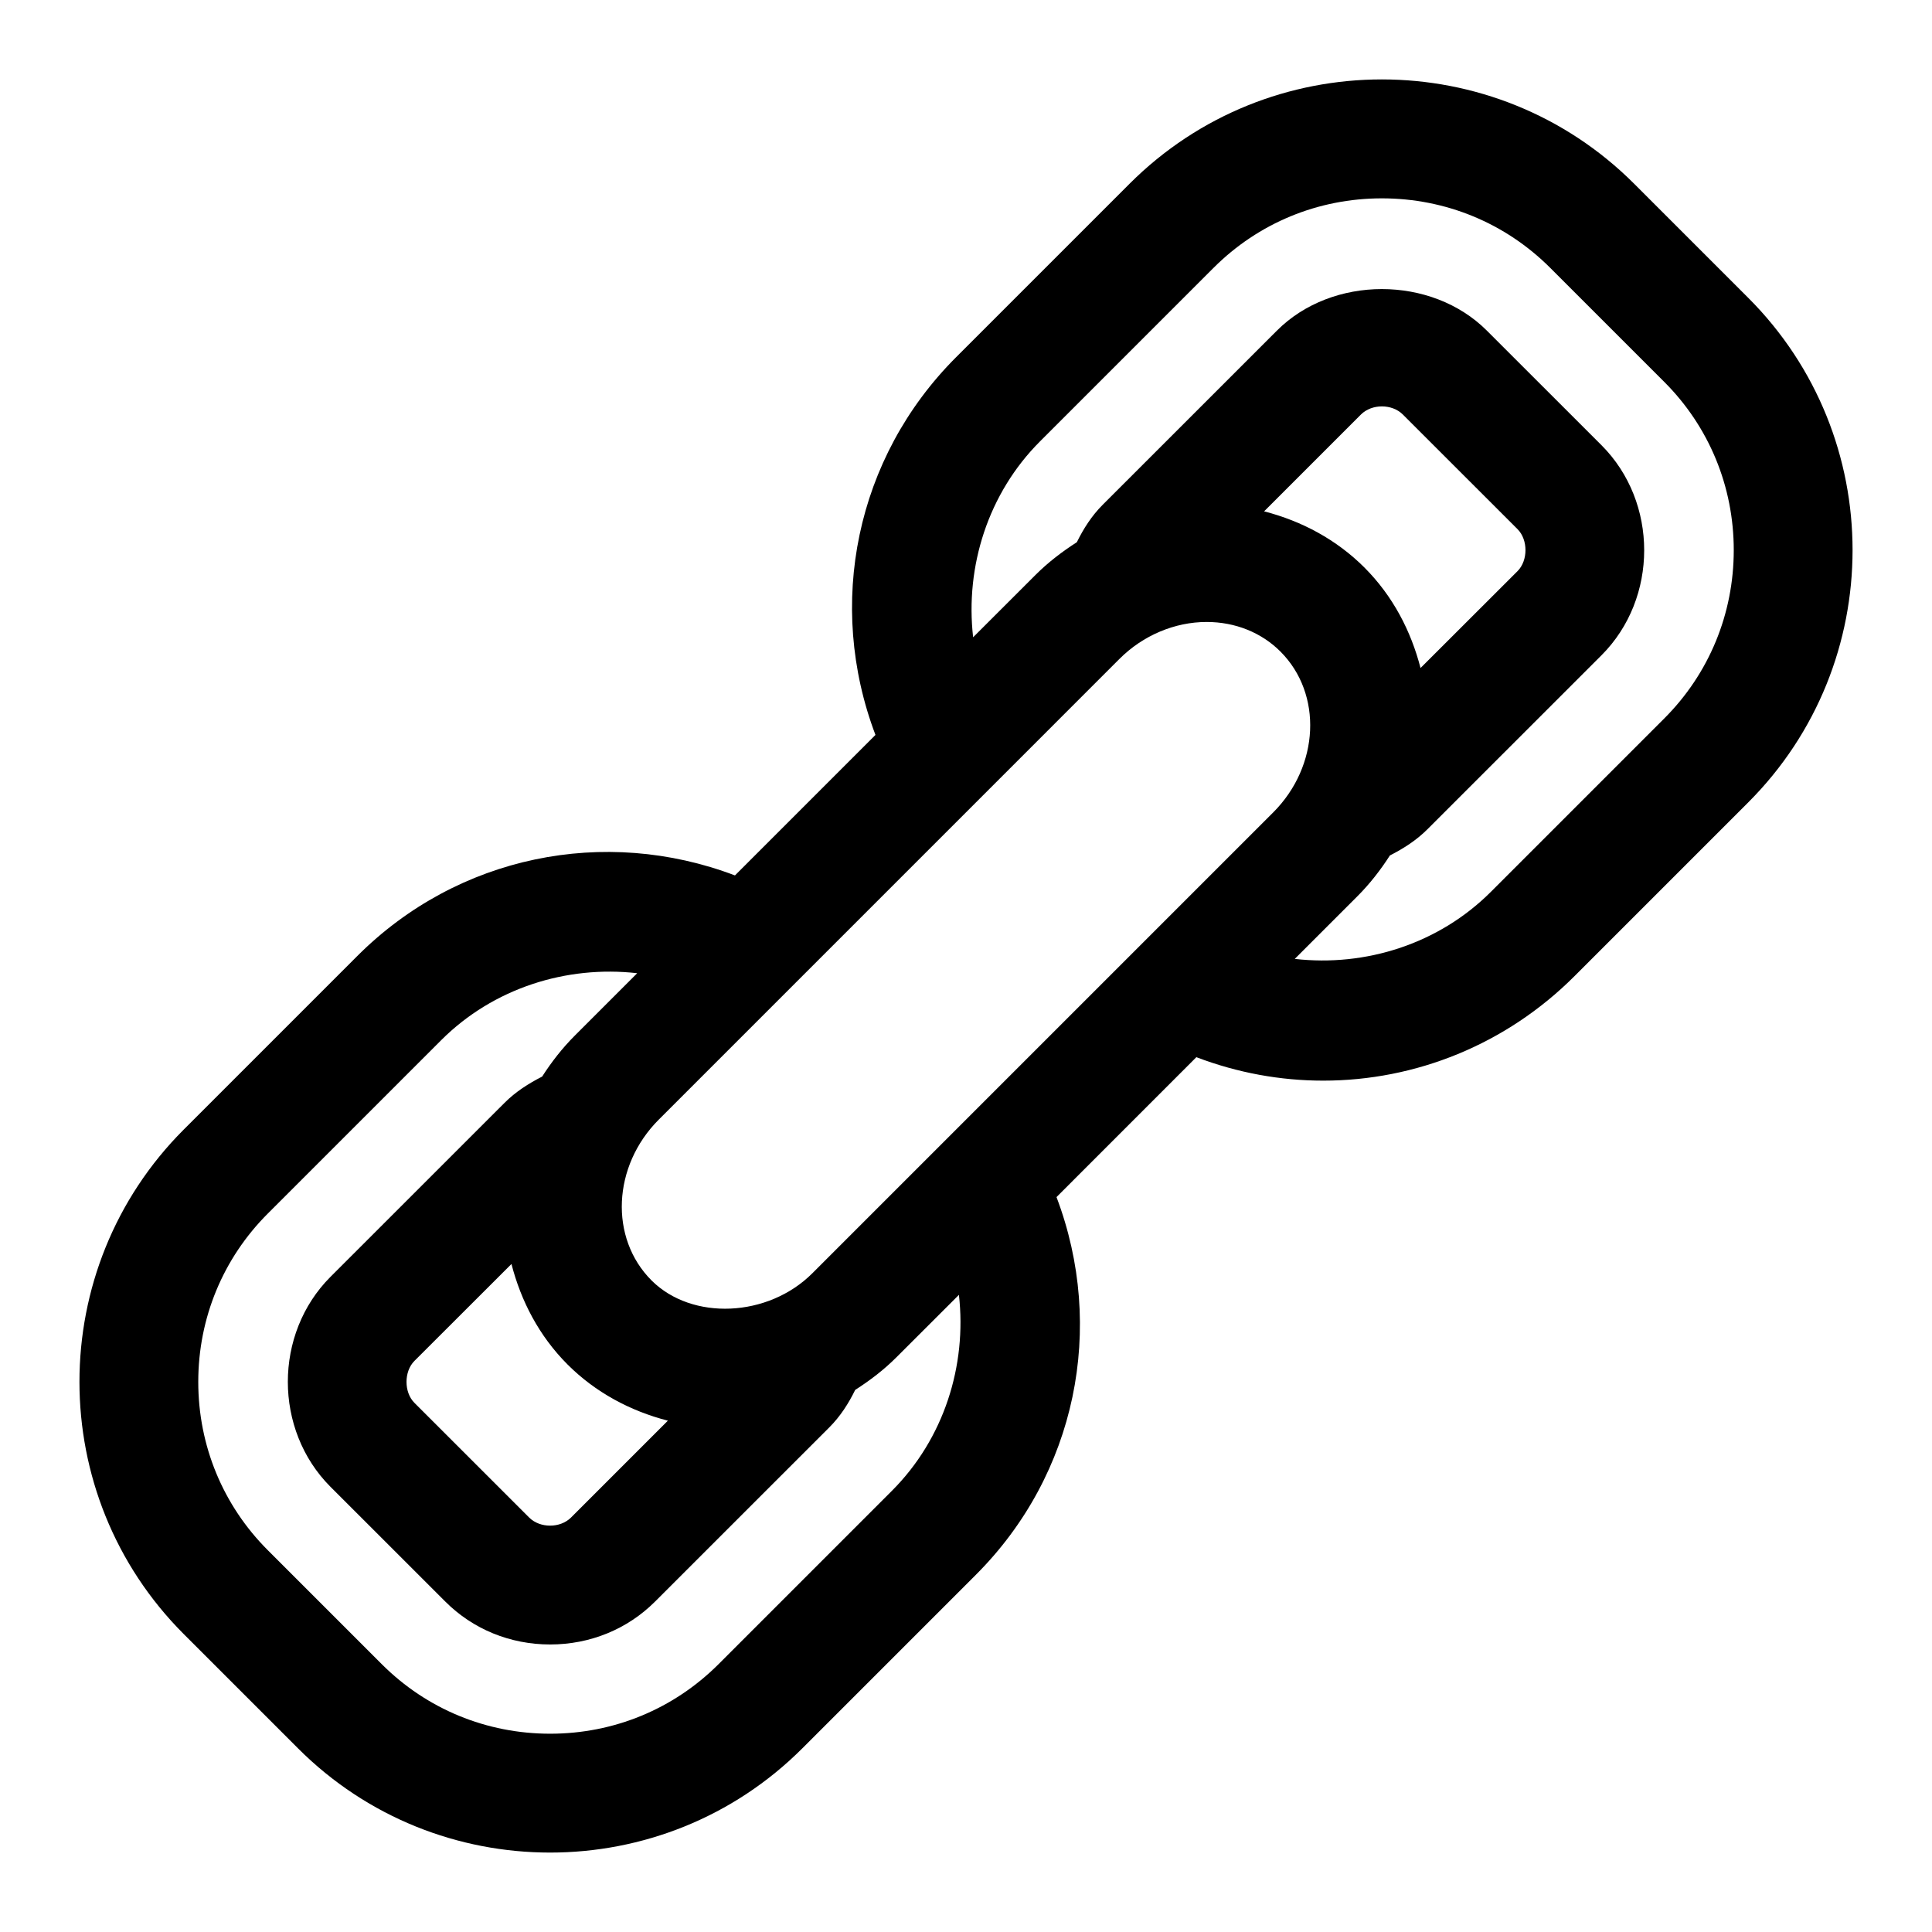
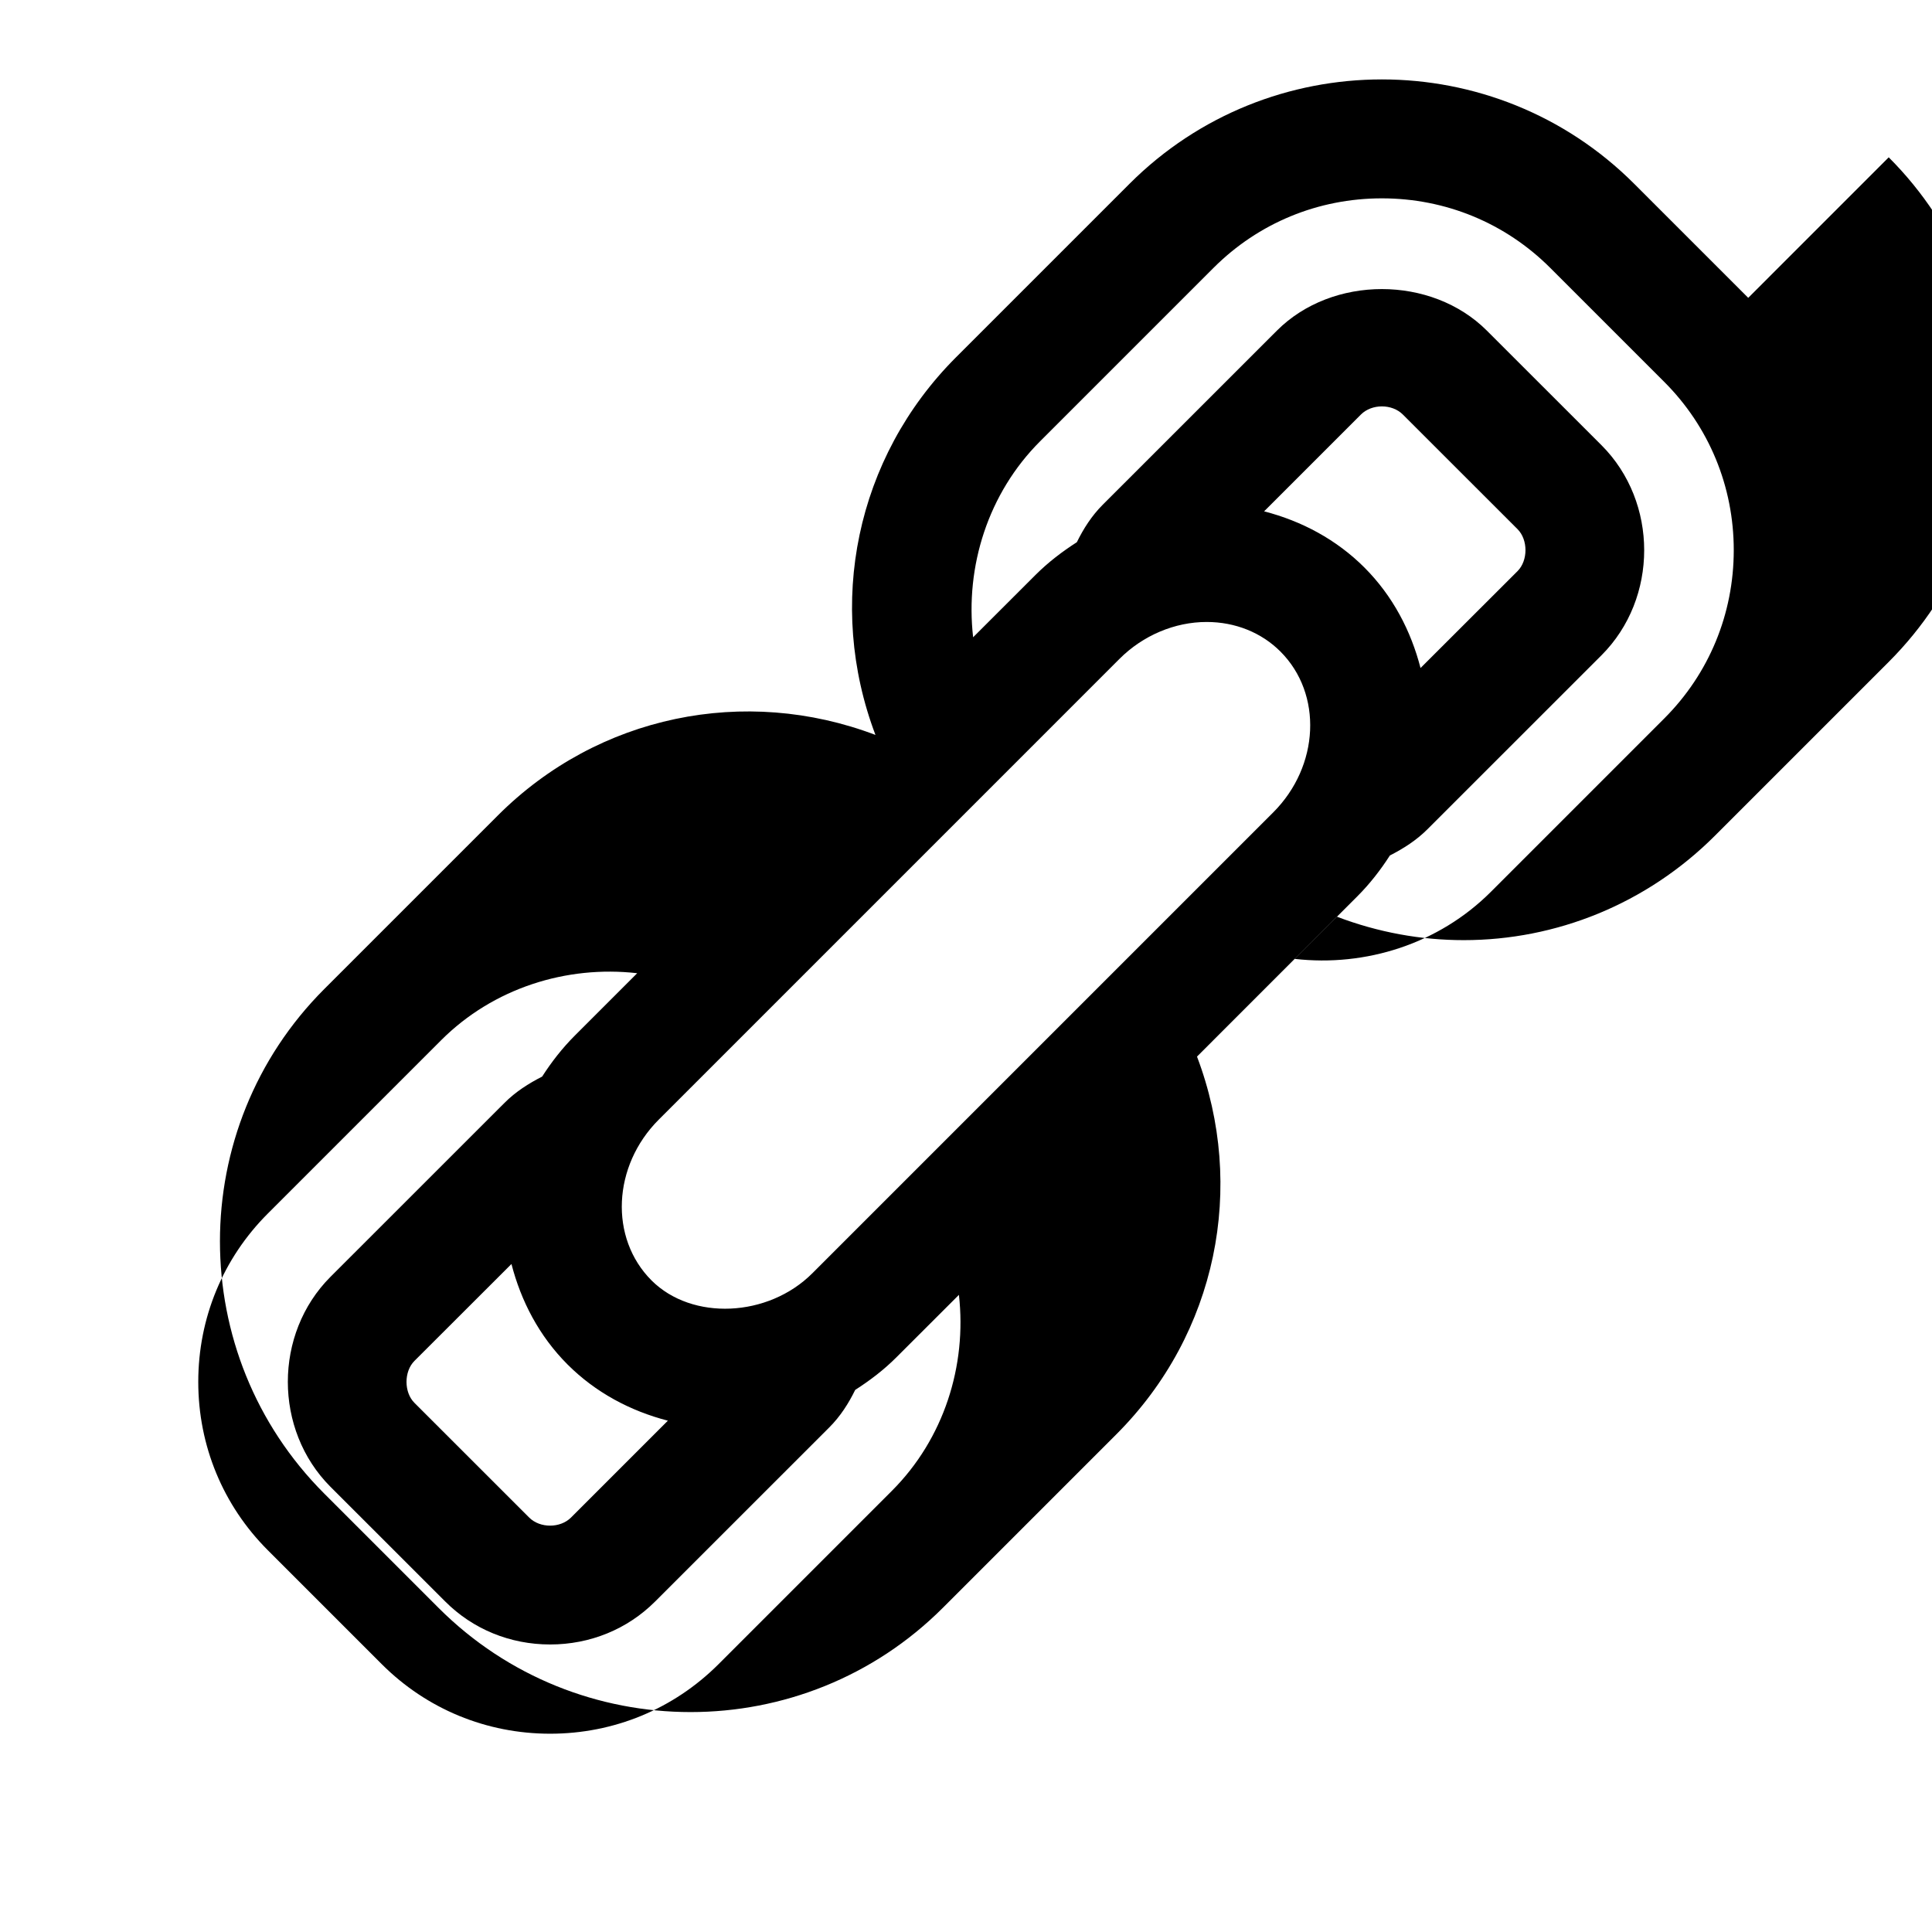
<svg xmlns="http://www.w3.org/2000/svg" fill="#000000" width="800px" height="800px" version="1.1" viewBox="144 144 512 512">
-   <path d="m607.3 222.93-30.23-30.23c-36.871-36.871-96.855-36.871-133.73 0l-45.973 45.973c-26.641 26.641-34.449 65.574-21.363 100.09l-37.234 37.234c-34.527-13.113-73.477-5.273-100.09 21.363l-45.973 45.973c-36.871 36.871-36.871 96.855 0 133.73l30.23 30.23c18.422 18.453 42.633 27.66 66.848 27.66 24.215 0 48.43-9.211 66.863-27.648l45.973-45.973c26.641-26.641 34.449-65.574 21.363-100.09l37.062-37.078c10.941 4.172 22.324 6.219 33.629 6.219 24.402 0 48.414-9.508 66.629-27.742l45.973-45.973c36.891-36.883 36.891-96.867 0.02-133.74zm-86.844 98.102c-2.535-9.809-7.305-19.051-14.863-26.625-7.383-7.383-16.578-12.312-26.59-14.895l25.664-25.664c2.867-2.867 8.234-2.867 11.098 0l30.402 30.387c2.801 2.801 2.801 8.312 0 11.117zm-79.746-2.457c6.203-6.188 14.609-9.746 23.066-9.746 7.559 0 14.5 2.785 19.555 7.84 11.227 11.227 10.359 30.34-1.906 42.617l-122.14 122.14c-11.73 11.73-31.898 12.609-42.617 1.906-11.227-11.227-10.359-30.34 1.906-42.617zm-161.17 160.4c2.535 9.809 7.305 19.051 14.863 26.625 7.383 7.383 16.578 12.312 26.59 14.895l-25.664 25.664c-2.867 2.867-8.234 2.867-11.098 0l-30.402-30.387c-2.801-2.801-2.801-8.312 0-11.117zm100.83 60.098-45.973 45.973c-11.887 11.871-27.727 18.406-44.602 18.406-16.879 0-32.715-6.535-44.602-18.406l-30.23-30.23c-11.871-11.871-18.422-27.711-18.422-44.602 0-16.895 6.551-32.73 18.422-44.602l45.973-45.973c13.777-13.762 33.156-19.867 51.926-17.727l-16.547 16.547c-3.352 3.352-6.188 7.023-8.645 10.848-3.621 1.844-7.039 4.031-9.949 6.941l-46.145 46.129c-15.066 15.082-15.066 40.559 0 55.641l30.402 30.387c7.332 7.352 17.219 11.398 27.812 11.398 10.598 0 20.484-4.047 27.82-11.383l46.145-46.129c2.961-2.961 5.117-6.359 6.879-9.949 3.906-2.504 7.606-5.32 10.926-8.645l16.562-16.547c2.129 18.781-3.981 38.145-17.754 51.922zm204.67-204.67-45.973 45.973c-13.777 13.762-33.141 19.883-51.941 17.742l16.562-16.562c3.352-3.352 6.188-7.023 8.645-10.848 3.621-1.844 7.039-4.031 9.949-6.941l46.145-46.129c15.066-15.082 15.066-40.559 0-55.641l-30.402-30.387c-14.672-14.672-40.965-14.672-55.625 0l-46.145 46.129c-2.961 2.961-5.117 6.359-6.879 9.949-3.906 2.504-7.606 5.336-10.926 8.645l-16.562 16.547c-2.141-18.781 3.969-38.164 17.742-51.926l45.973-45.973c11.891-11.887 27.727-18.418 44.605-18.418 16.879 0 32.715 6.535 44.602 18.406l30.23 30.23c11.871 11.871 18.422 27.711 18.422 44.602-0.004 16.891-6.551 32.73-18.422 44.602z" />
+   <path d="m607.3 222.93-30.23-30.23c-36.871-36.871-96.855-36.871-133.73 0l-45.973 45.973c-26.641 26.641-34.449 65.574-21.363 100.09c-34.527-13.113-73.477-5.273-100.09 21.363l-45.973 45.973c-36.871 36.871-36.871 96.855 0 133.73l30.23 30.23c18.422 18.453 42.633 27.66 66.848 27.66 24.215 0 48.43-9.211 66.863-27.648l45.973-45.973c26.641-26.641 34.449-65.574 21.363-100.09l37.062-37.078c10.941 4.172 22.324 6.219 33.629 6.219 24.402 0 48.414-9.508 66.629-27.742l45.973-45.973c36.891-36.883 36.891-96.867 0.02-133.74zm-86.844 98.102c-2.535-9.809-7.305-19.051-14.863-26.625-7.383-7.383-16.578-12.312-26.59-14.895l25.664-25.664c2.867-2.867 8.234-2.867 11.098 0l30.402 30.387c2.801 2.801 2.801 8.312 0 11.117zm-79.746-2.457c6.203-6.188 14.609-9.746 23.066-9.746 7.559 0 14.5 2.785 19.555 7.84 11.227 11.227 10.359 30.34-1.906 42.617l-122.14 122.14c-11.73 11.73-31.898 12.609-42.617 1.906-11.227-11.227-10.359-30.34 1.906-42.617zm-161.17 160.4c2.535 9.809 7.305 19.051 14.863 26.625 7.383 7.383 16.578 12.312 26.59 14.895l-25.664 25.664c-2.867 2.867-8.234 2.867-11.098 0l-30.402-30.387c-2.801-2.801-2.801-8.312 0-11.117zm100.83 60.098-45.973 45.973c-11.887 11.871-27.727 18.406-44.602 18.406-16.879 0-32.715-6.535-44.602-18.406l-30.23-30.23c-11.871-11.871-18.422-27.711-18.422-44.602 0-16.895 6.551-32.73 18.422-44.602l45.973-45.973c13.777-13.762 33.156-19.867 51.926-17.727l-16.547 16.547c-3.352 3.352-6.188 7.023-8.645 10.848-3.621 1.844-7.039 4.031-9.949 6.941l-46.145 46.129c-15.066 15.082-15.066 40.559 0 55.641l30.402 30.387c7.332 7.352 17.219 11.398 27.812 11.398 10.598 0 20.484-4.047 27.82-11.383l46.145-46.129c2.961-2.961 5.117-6.359 6.879-9.949 3.906-2.504 7.606-5.32 10.926-8.645l16.562-16.547c2.129 18.781-3.981 38.145-17.754 51.922zm204.67-204.67-45.973 45.973c-13.777 13.762-33.141 19.883-51.941 17.742l16.562-16.562c3.352-3.352 6.188-7.023 8.645-10.848 3.621-1.844 7.039-4.031 9.949-6.941l46.145-46.129c15.066-15.082 15.066-40.559 0-55.641l-30.402-30.387c-14.672-14.672-40.965-14.672-55.625 0l-46.145 46.129c-2.961 2.961-5.117 6.359-6.879 9.949-3.906 2.504-7.606 5.336-10.926 8.645l-16.562 16.547c-2.141-18.781 3.969-38.164 17.742-51.926l45.973-45.973c11.891-11.887 27.727-18.418 44.605-18.418 16.879 0 32.715 6.535 44.602 18.406l30.23 30.23c11.871 11.871 18.422 27.711 18.422 44.602-0.004 16.891-6.551 32.73-18.422 44.602z" />
</svg>